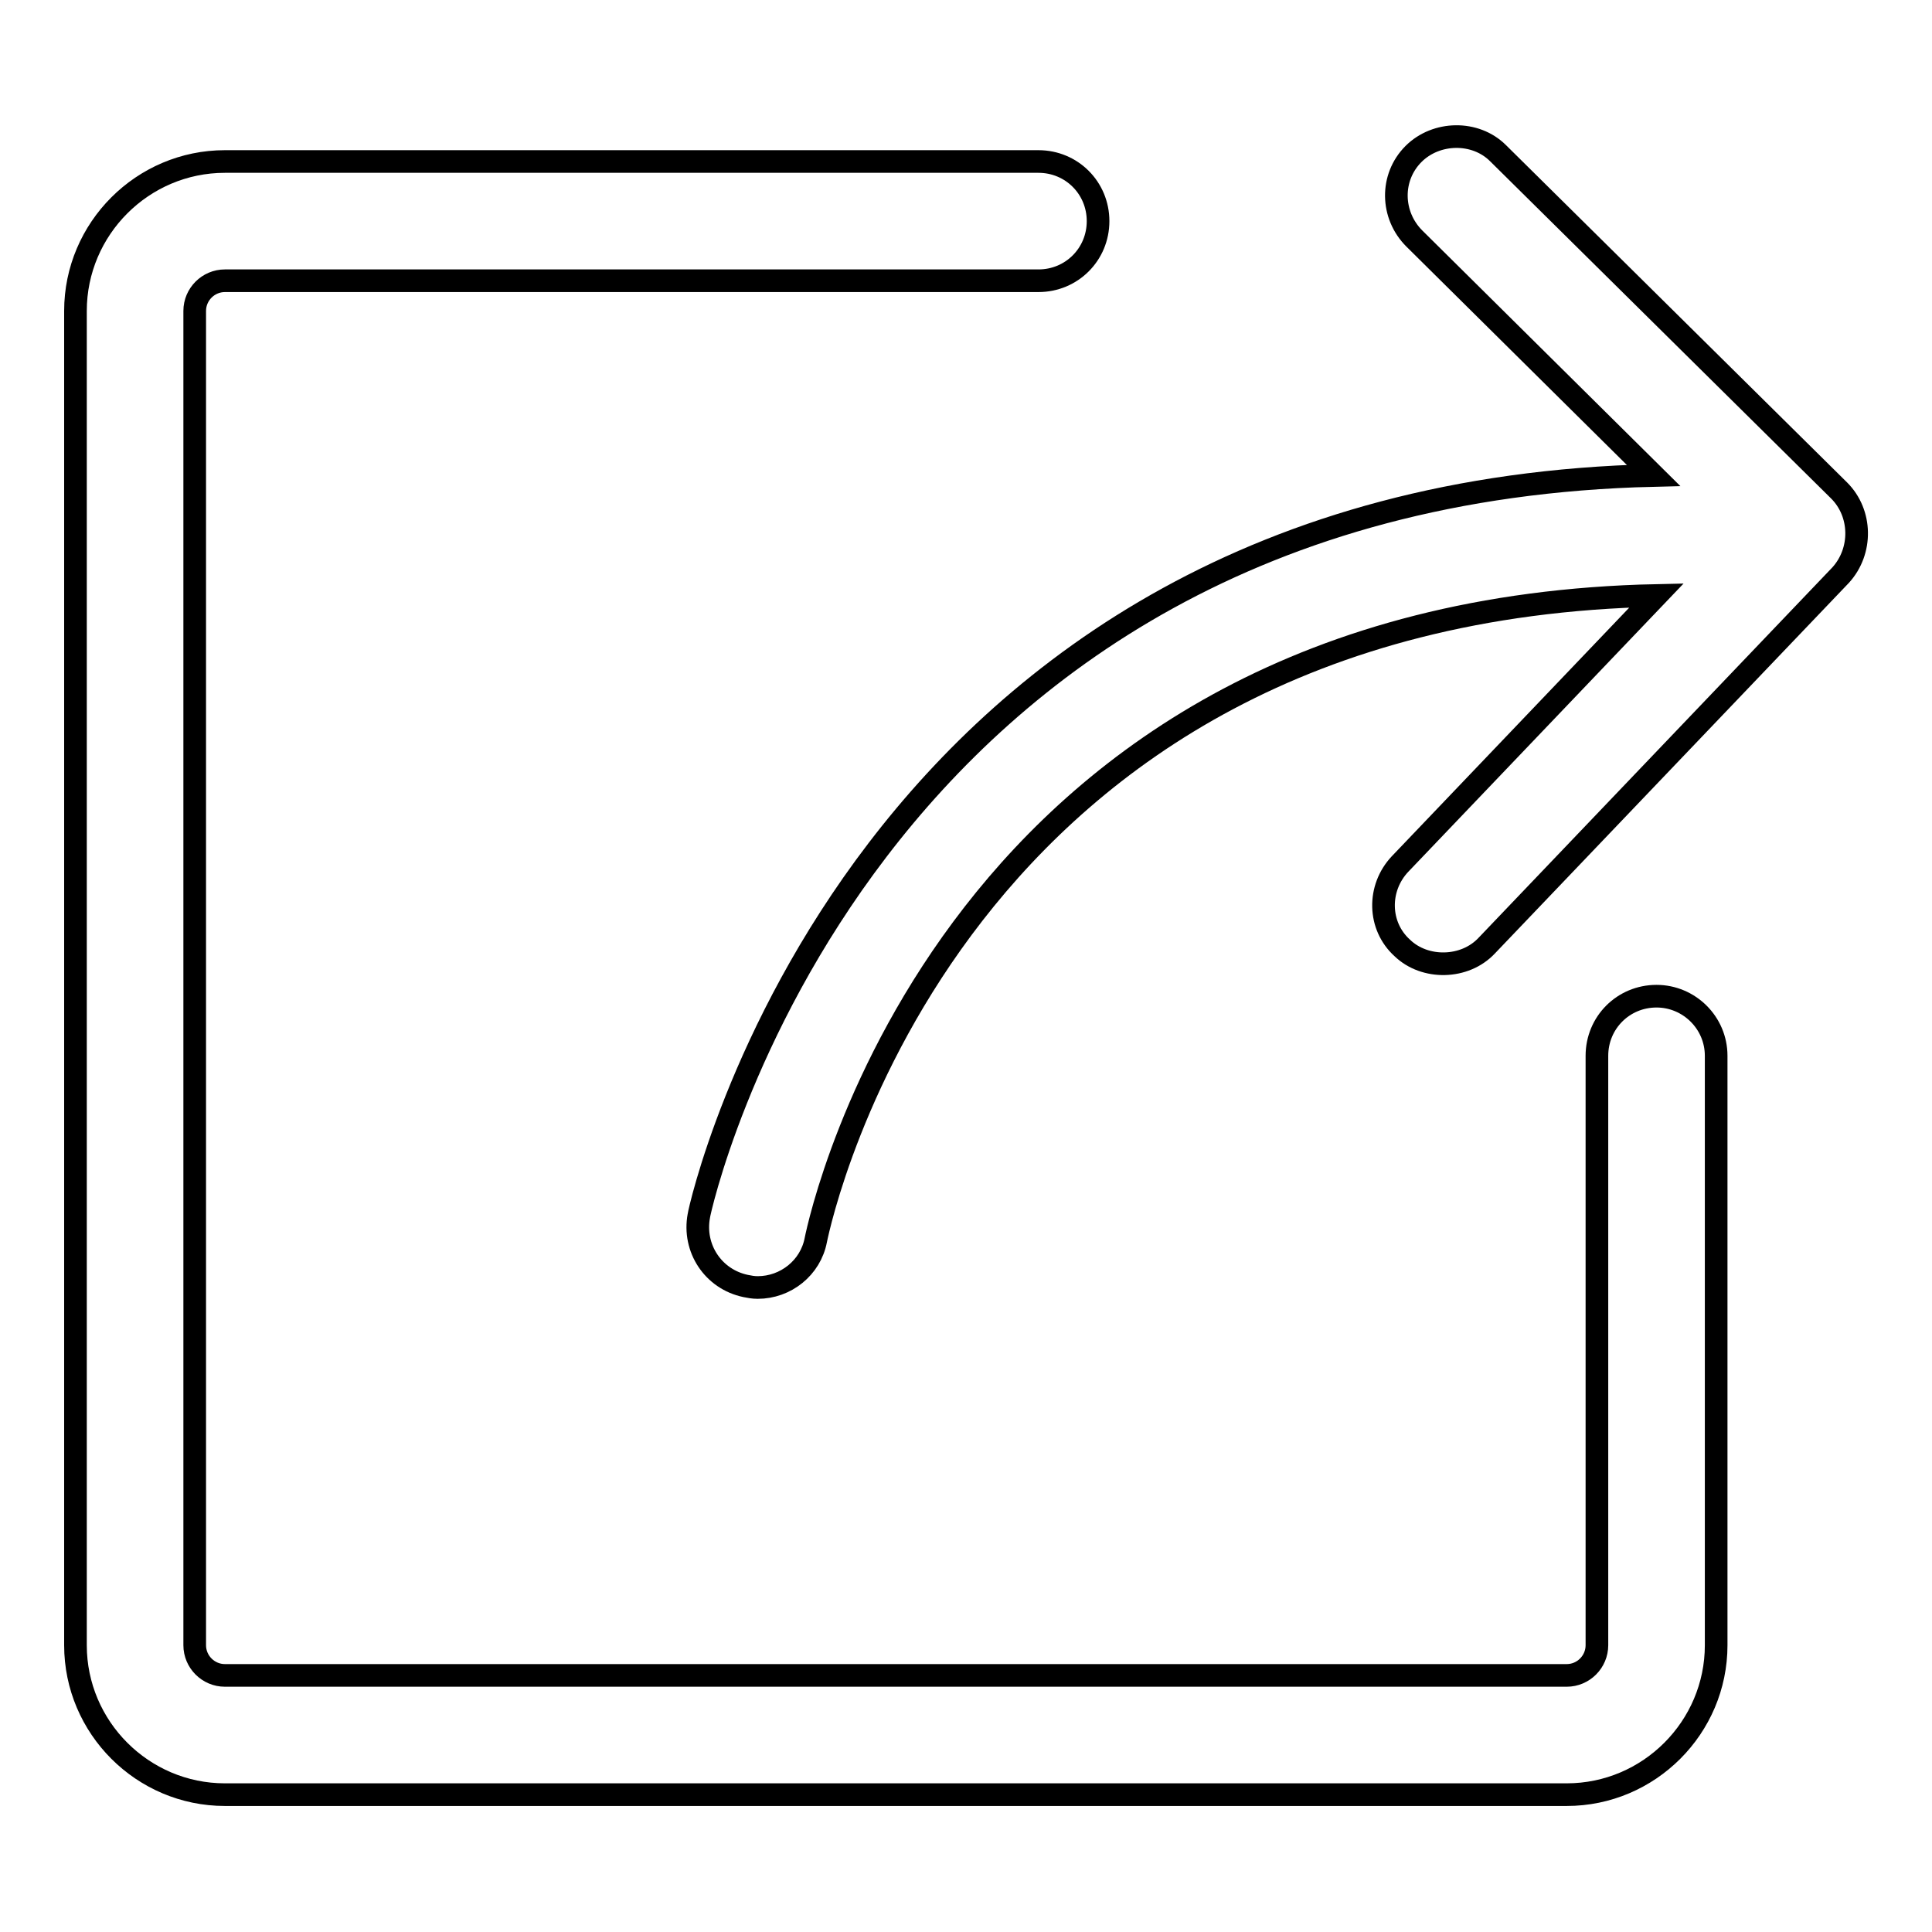
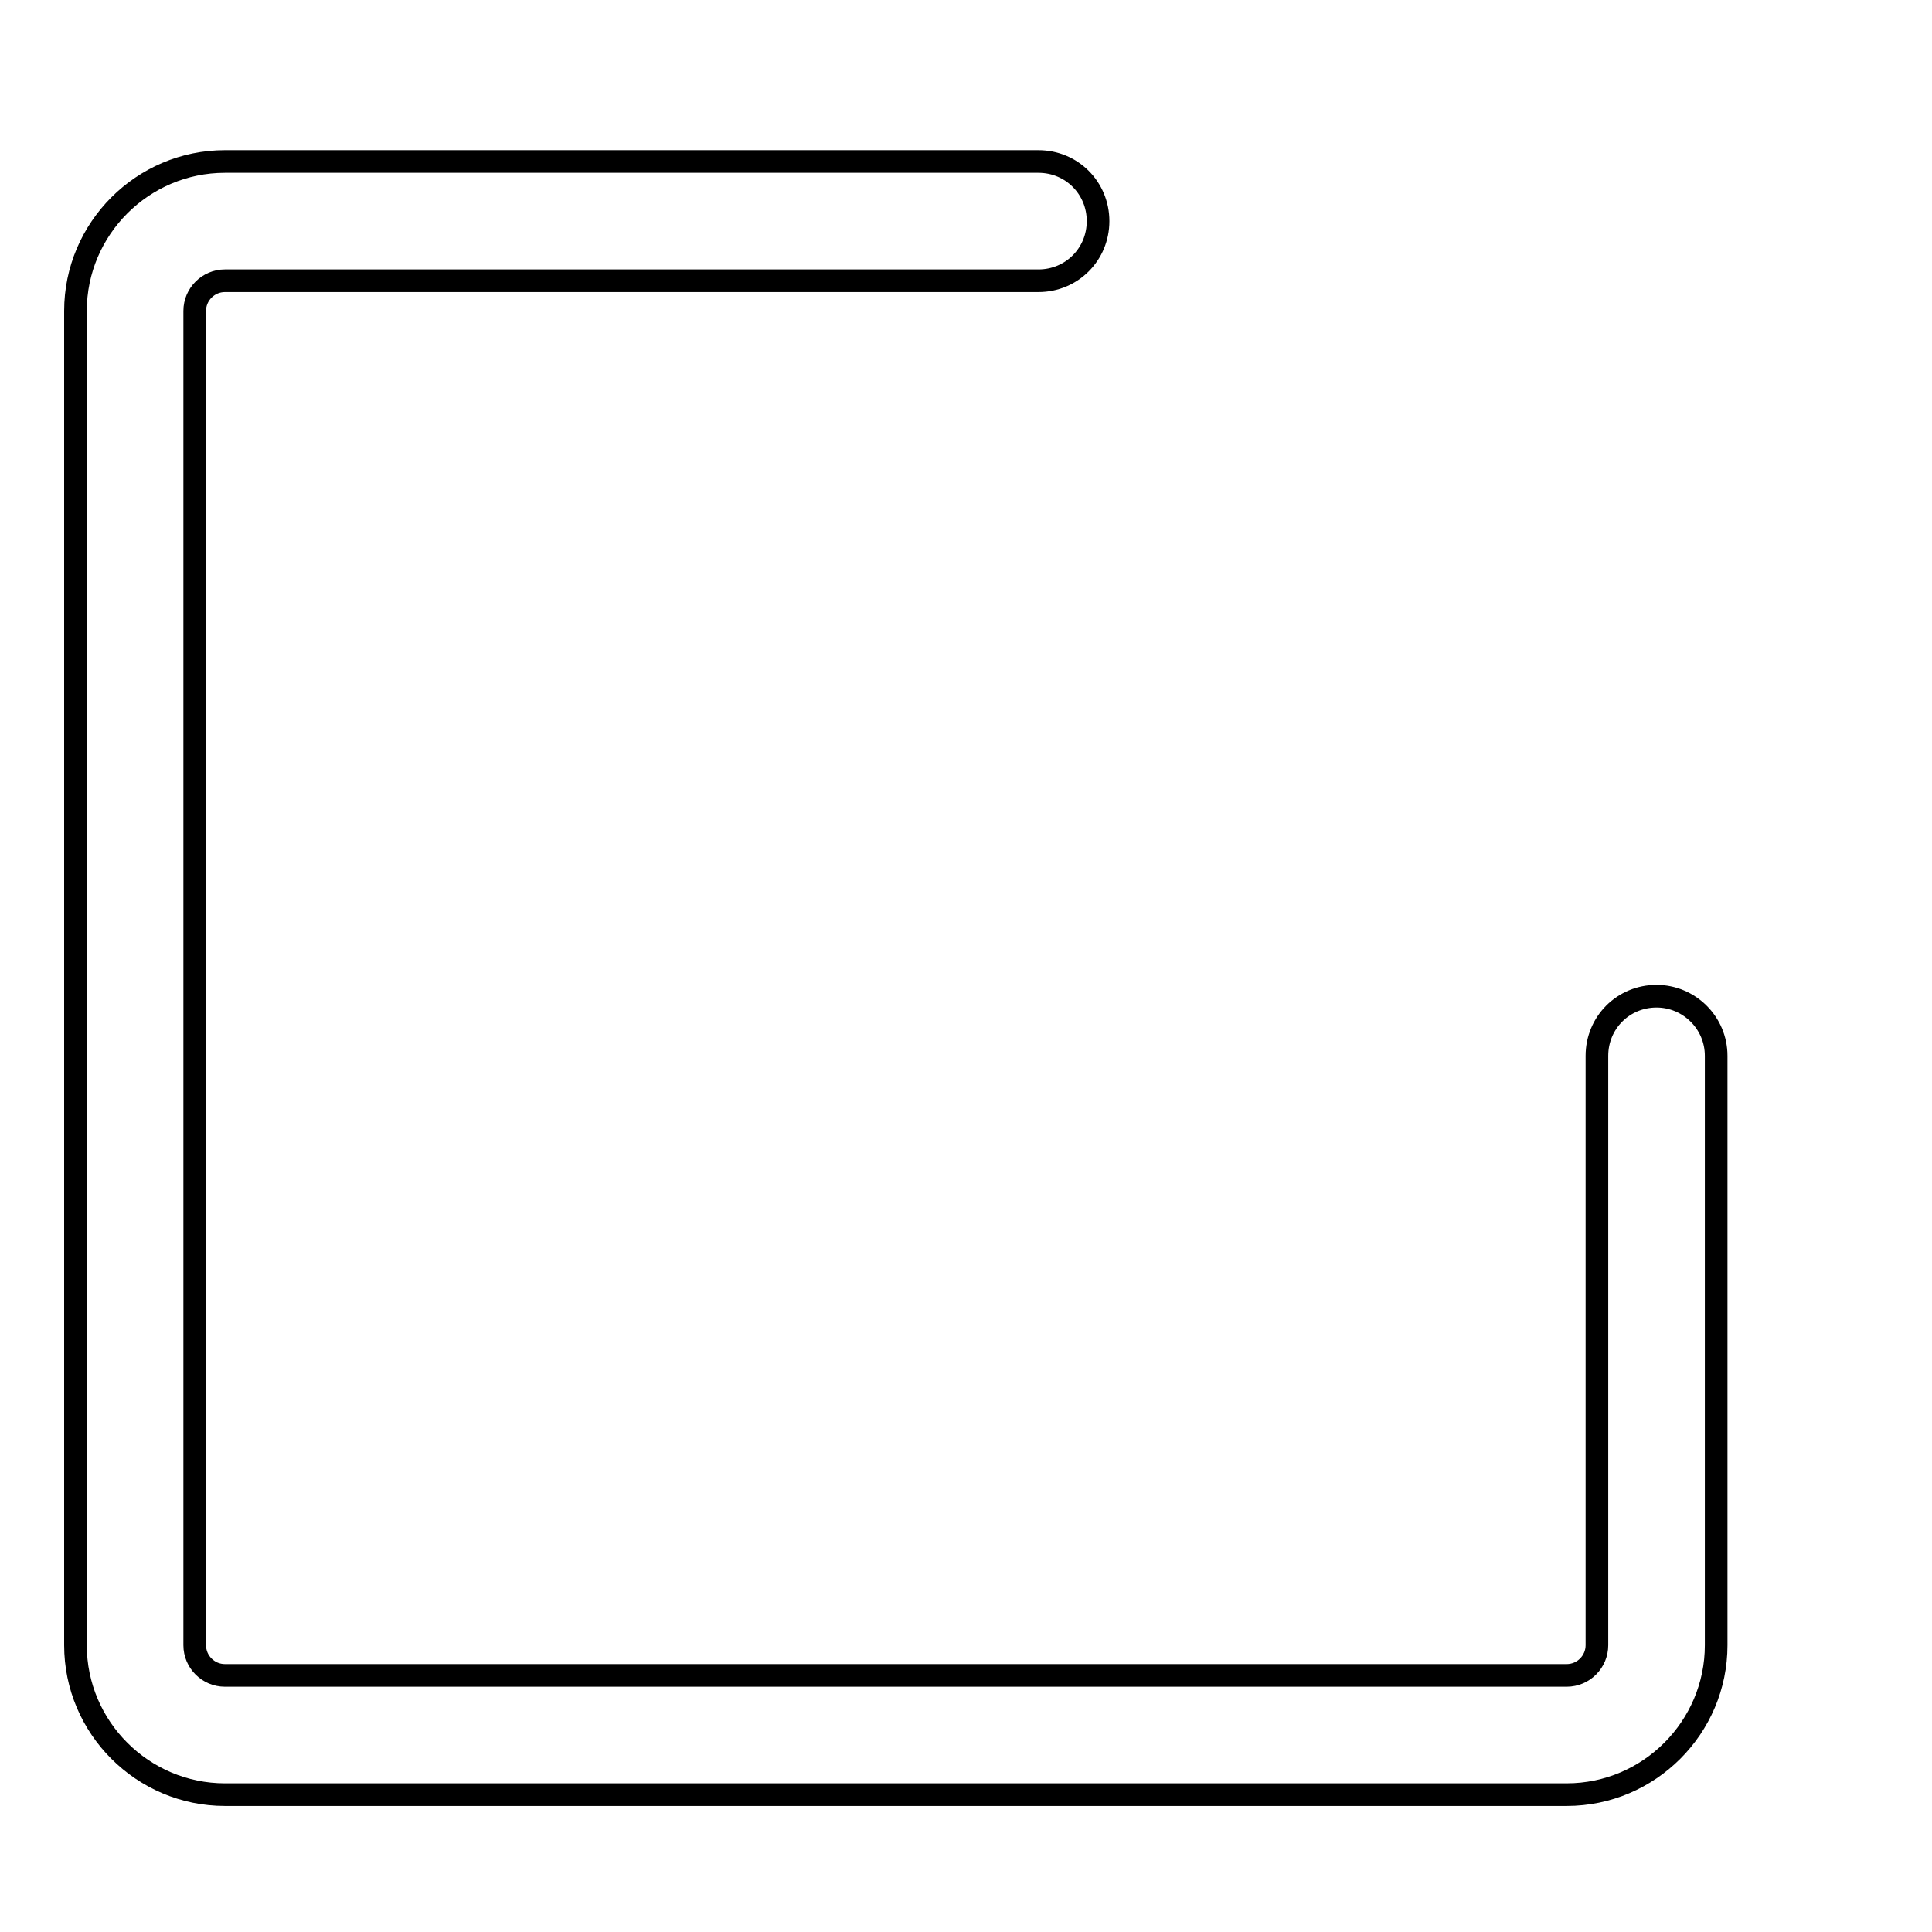
<svg xmlns="http://www.w3.org/2000/svg" version="1.1" x="0px" y="0px" viewBox="0 0 256 256" enable-background="new 0 0 256 256" xml:space="preserve">
  <g>
    <g>
      <path stroke-width="3" fill-opacity="0" stroke="#000000" d="M219.5,132c-4.4,0-7.9,3.5-7.9,7.9V218c0,2.2-1.8,4-4,4H29.8c-2.2,0-4-1.8-4-4V41.2c0-2.2,1.8-4,4-4h107.8c4.4,0,7.9-3.5,7.9-7.9c0-4.4-3.5-7.9-7.9-7.9H29.8C18.9,21.4,10,30.3,10,41.2V218c0,10.9,8.9,19.8,19.8,19.8h177.8c10.9,0,19.8-8.9,19.8-19.8v-78.1C227.4,135.5,223.8,132,219.5,132z" />
-       <path stroke-width="3" fill-opacity="0" stroke="#000000" d="M243.7,65l-45.2-44.7c-3-3-8.2-2.9-11.2,0.1c-3.1,3.1-3,8.1,0.1,11.2L219.1,63c-105.6,2.5-126.4,97.1-126.5,98.1c-0.8,4.3,1.9,8.4,6.2,9.3c0.5,0.1,1,0.2,1.6,0.2c3.7,0,7-2.6,7.7-6.3c0.7-3.4,17.9-83.4,111.4-85.4l-34,35.6c-3,3.2-2.9,8.2,0.3,11.1c3,2.9,8.3,2.8,11.2-0.3l46.9-49.1C246.8,73,246.7,68,243.7,65z" />
    </g>
  </g>
</svg>